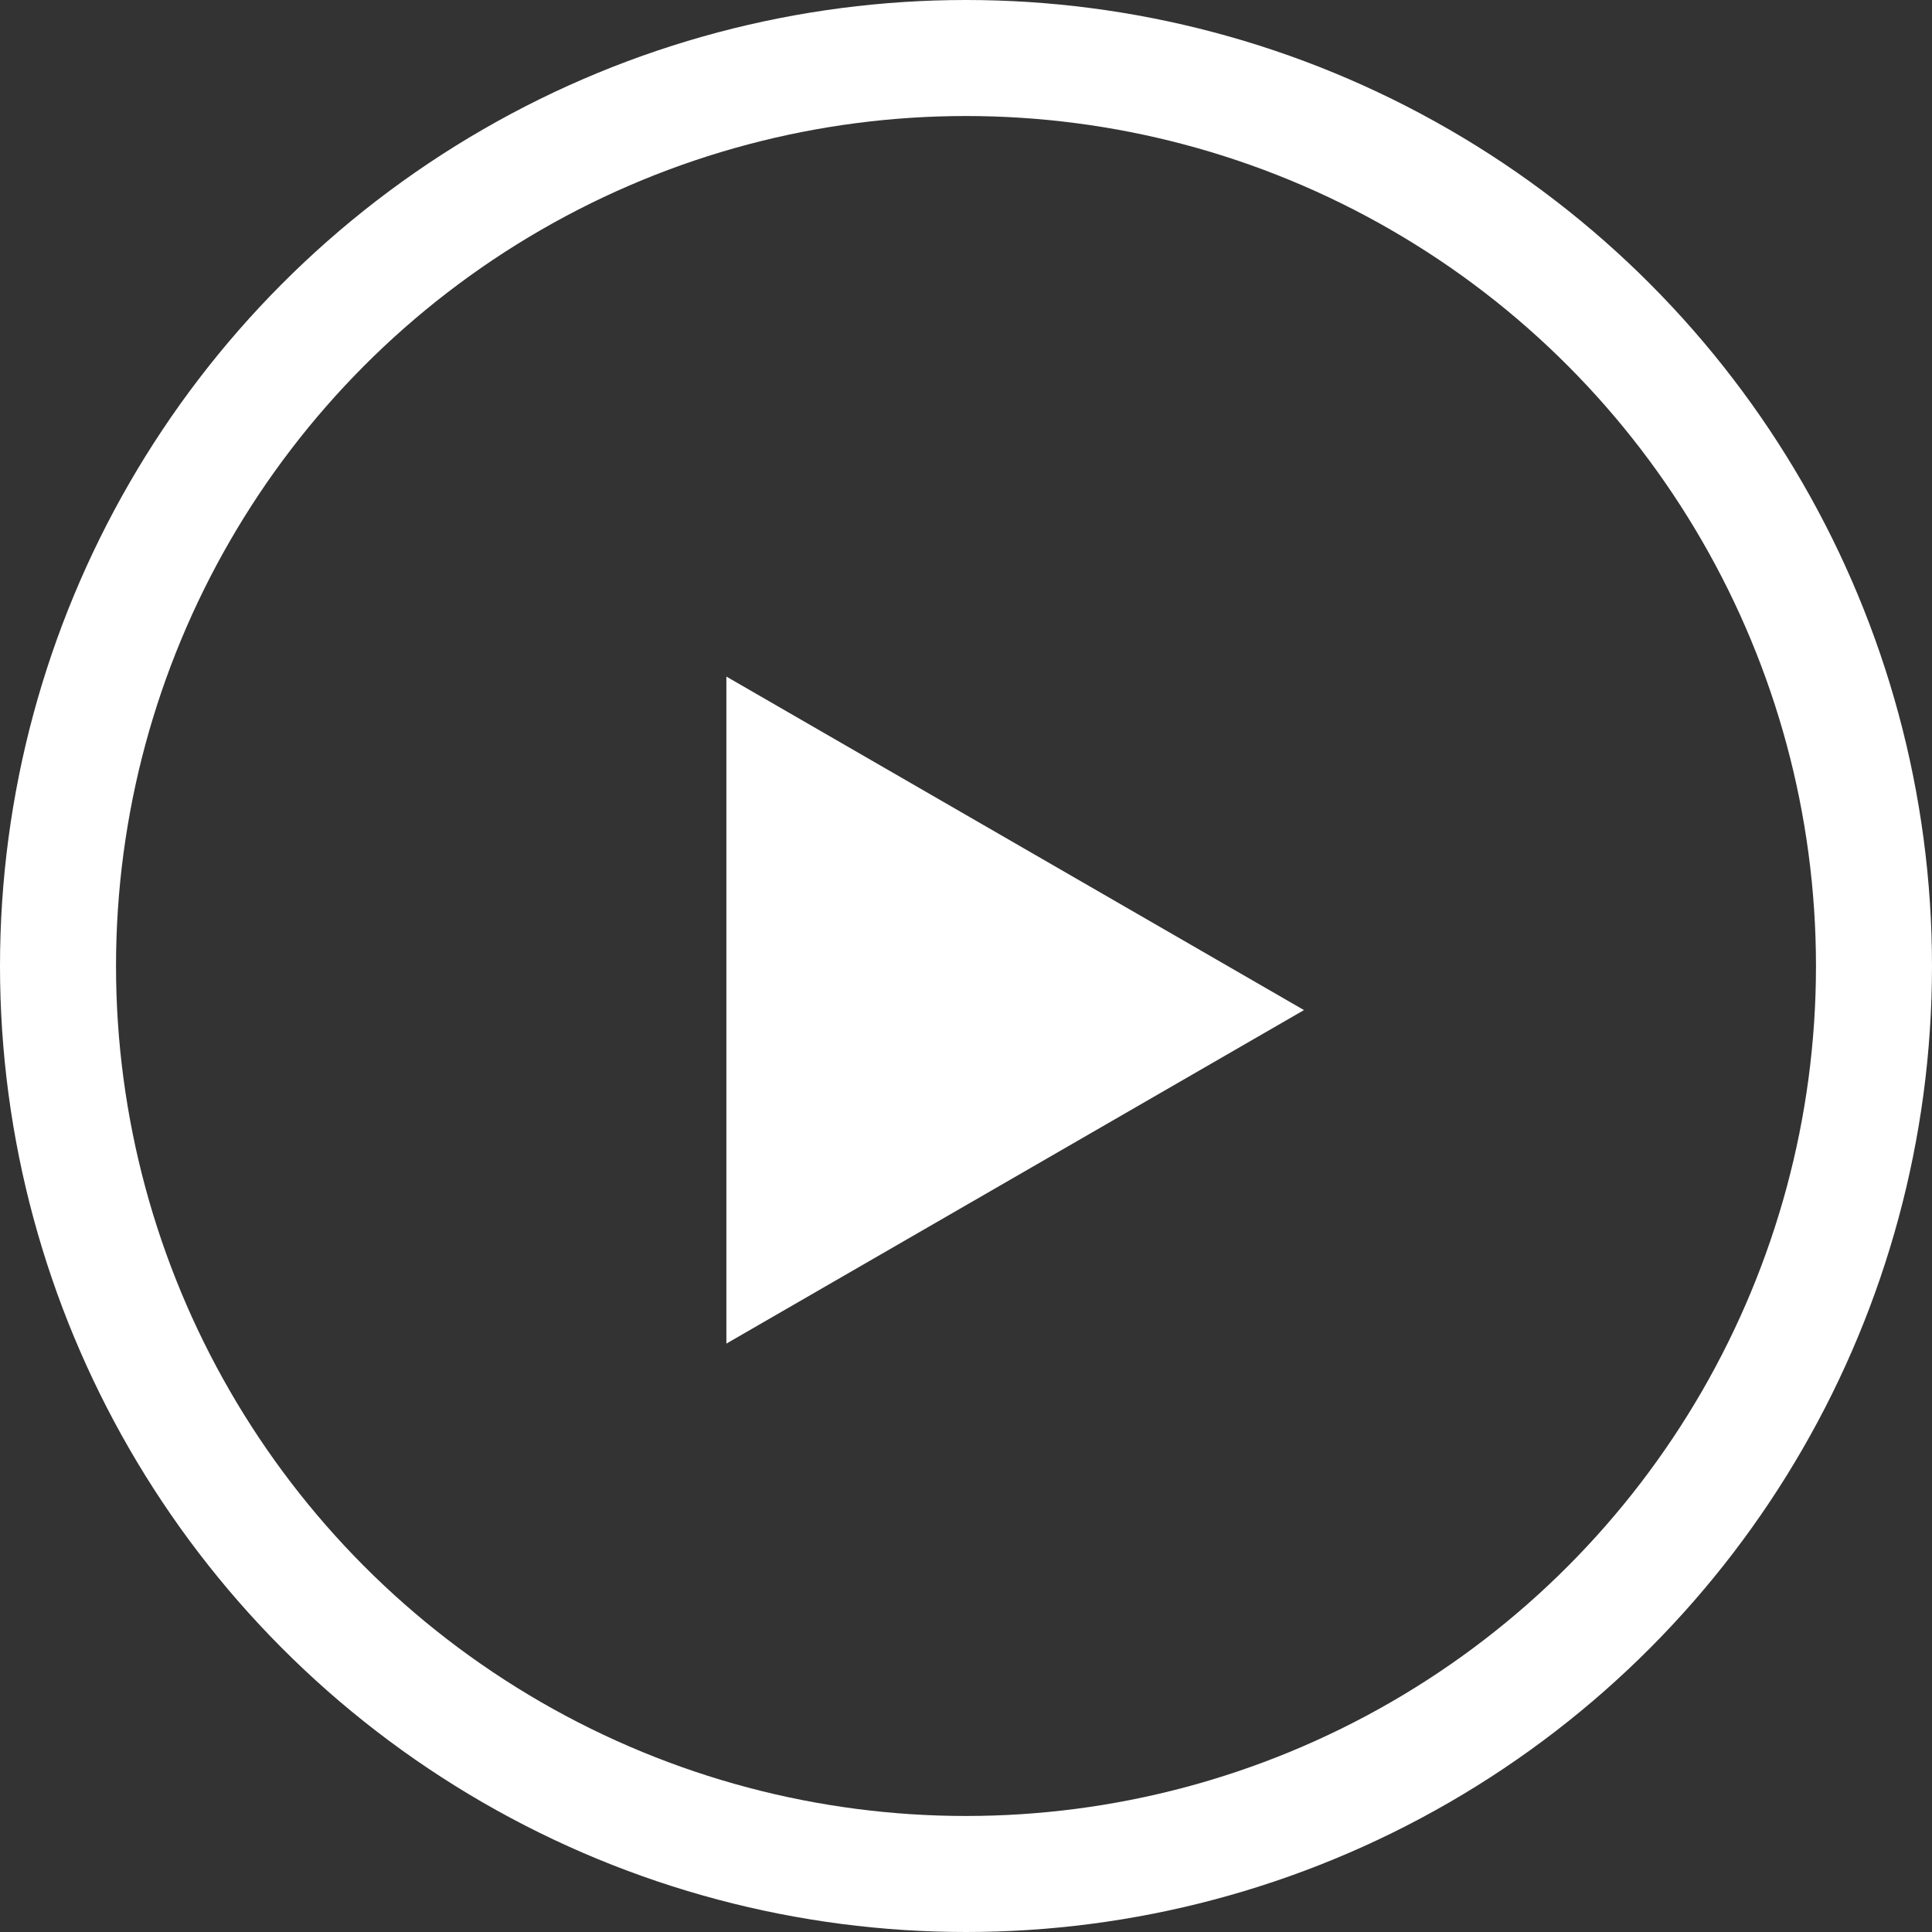
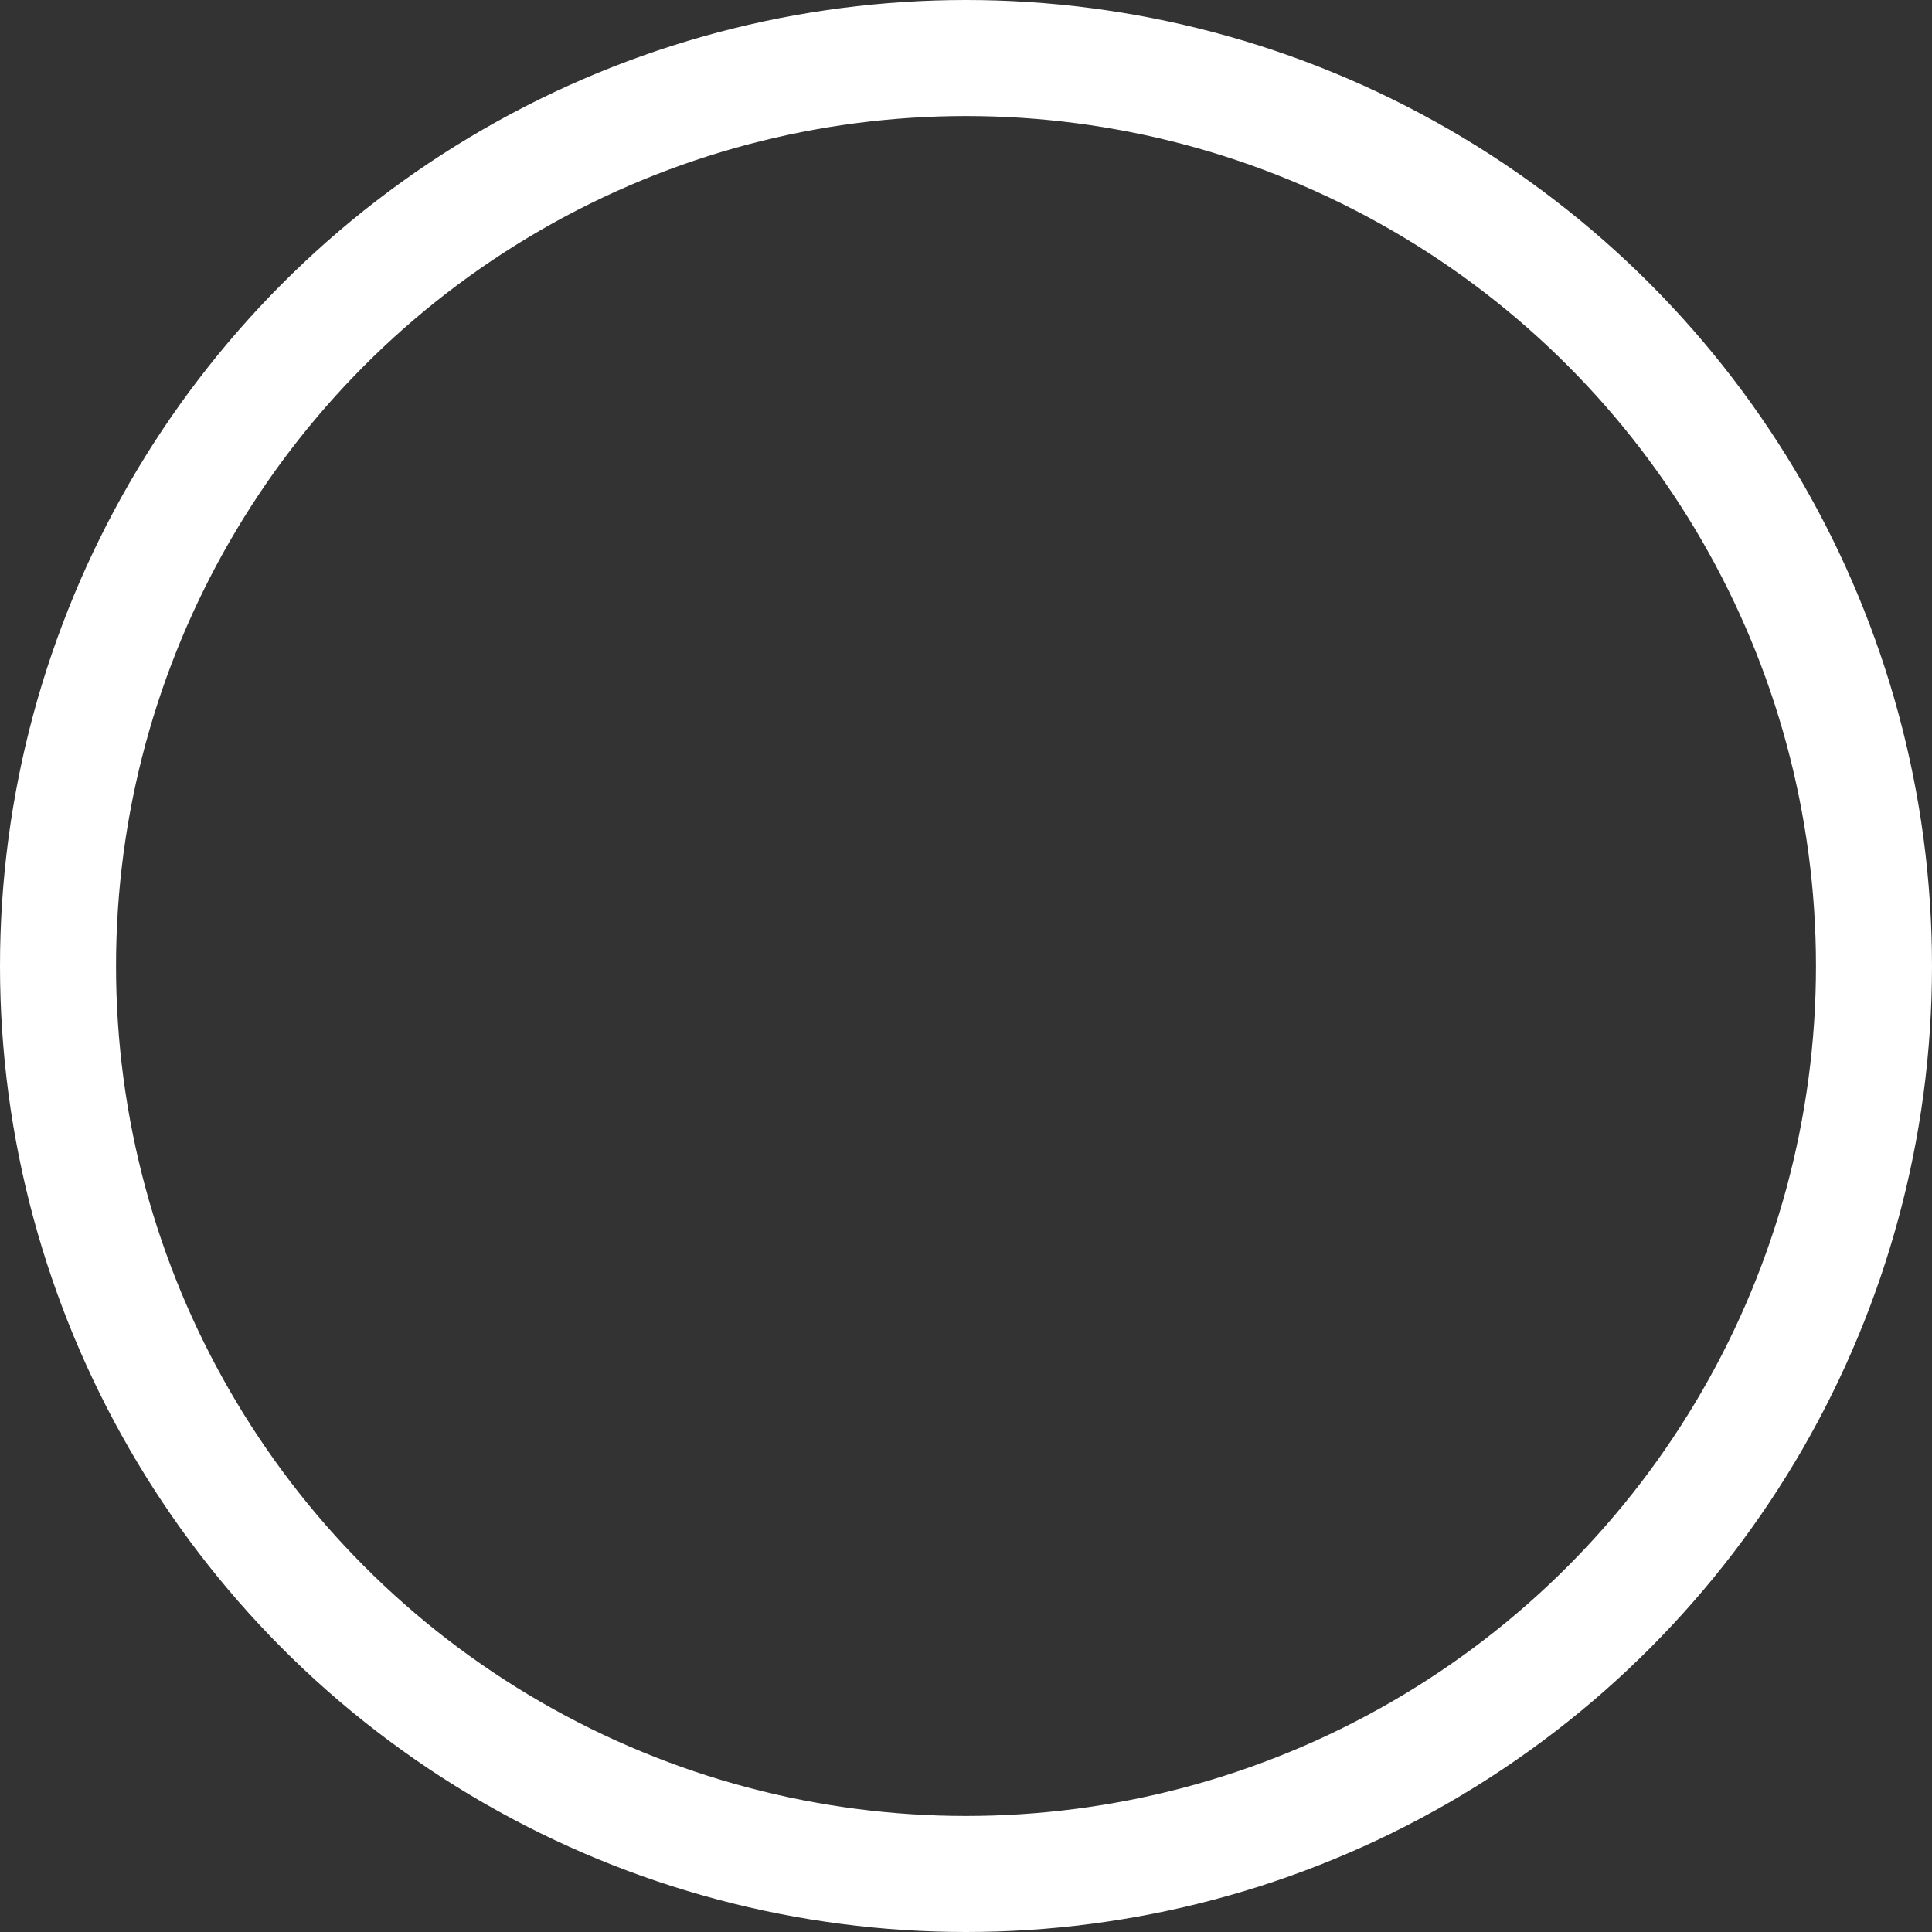
<svg xmlns="http://www.w3.org/2000/svg" id="_レイヤー_2" data-name="レイヤー 2" viewBox="0 0 216.48 216.48">
  <rect x="0" y="0" width="216.48" height="216.48" fill="#333333" stroke="none" />
  <defs>
    <style>
      .cls-1 {
        fill: #fff;
      }

      .cls-2 {
        fill: none;
        stroke: #fff;
        stroke-miterlimit: 10;
        stroke-width: 13px;
      }
    </style>
  </defs>
  <g id="text">
    <g>
      <circle class="cls-2" cx="108.24" cy="108.24" r="101.74" />
-       <path class="cls-1" d="m146.11,113.18l-64.72,37.37v-74.74l64.72,37.37Z" />
    </g>
  </g>
</svg>